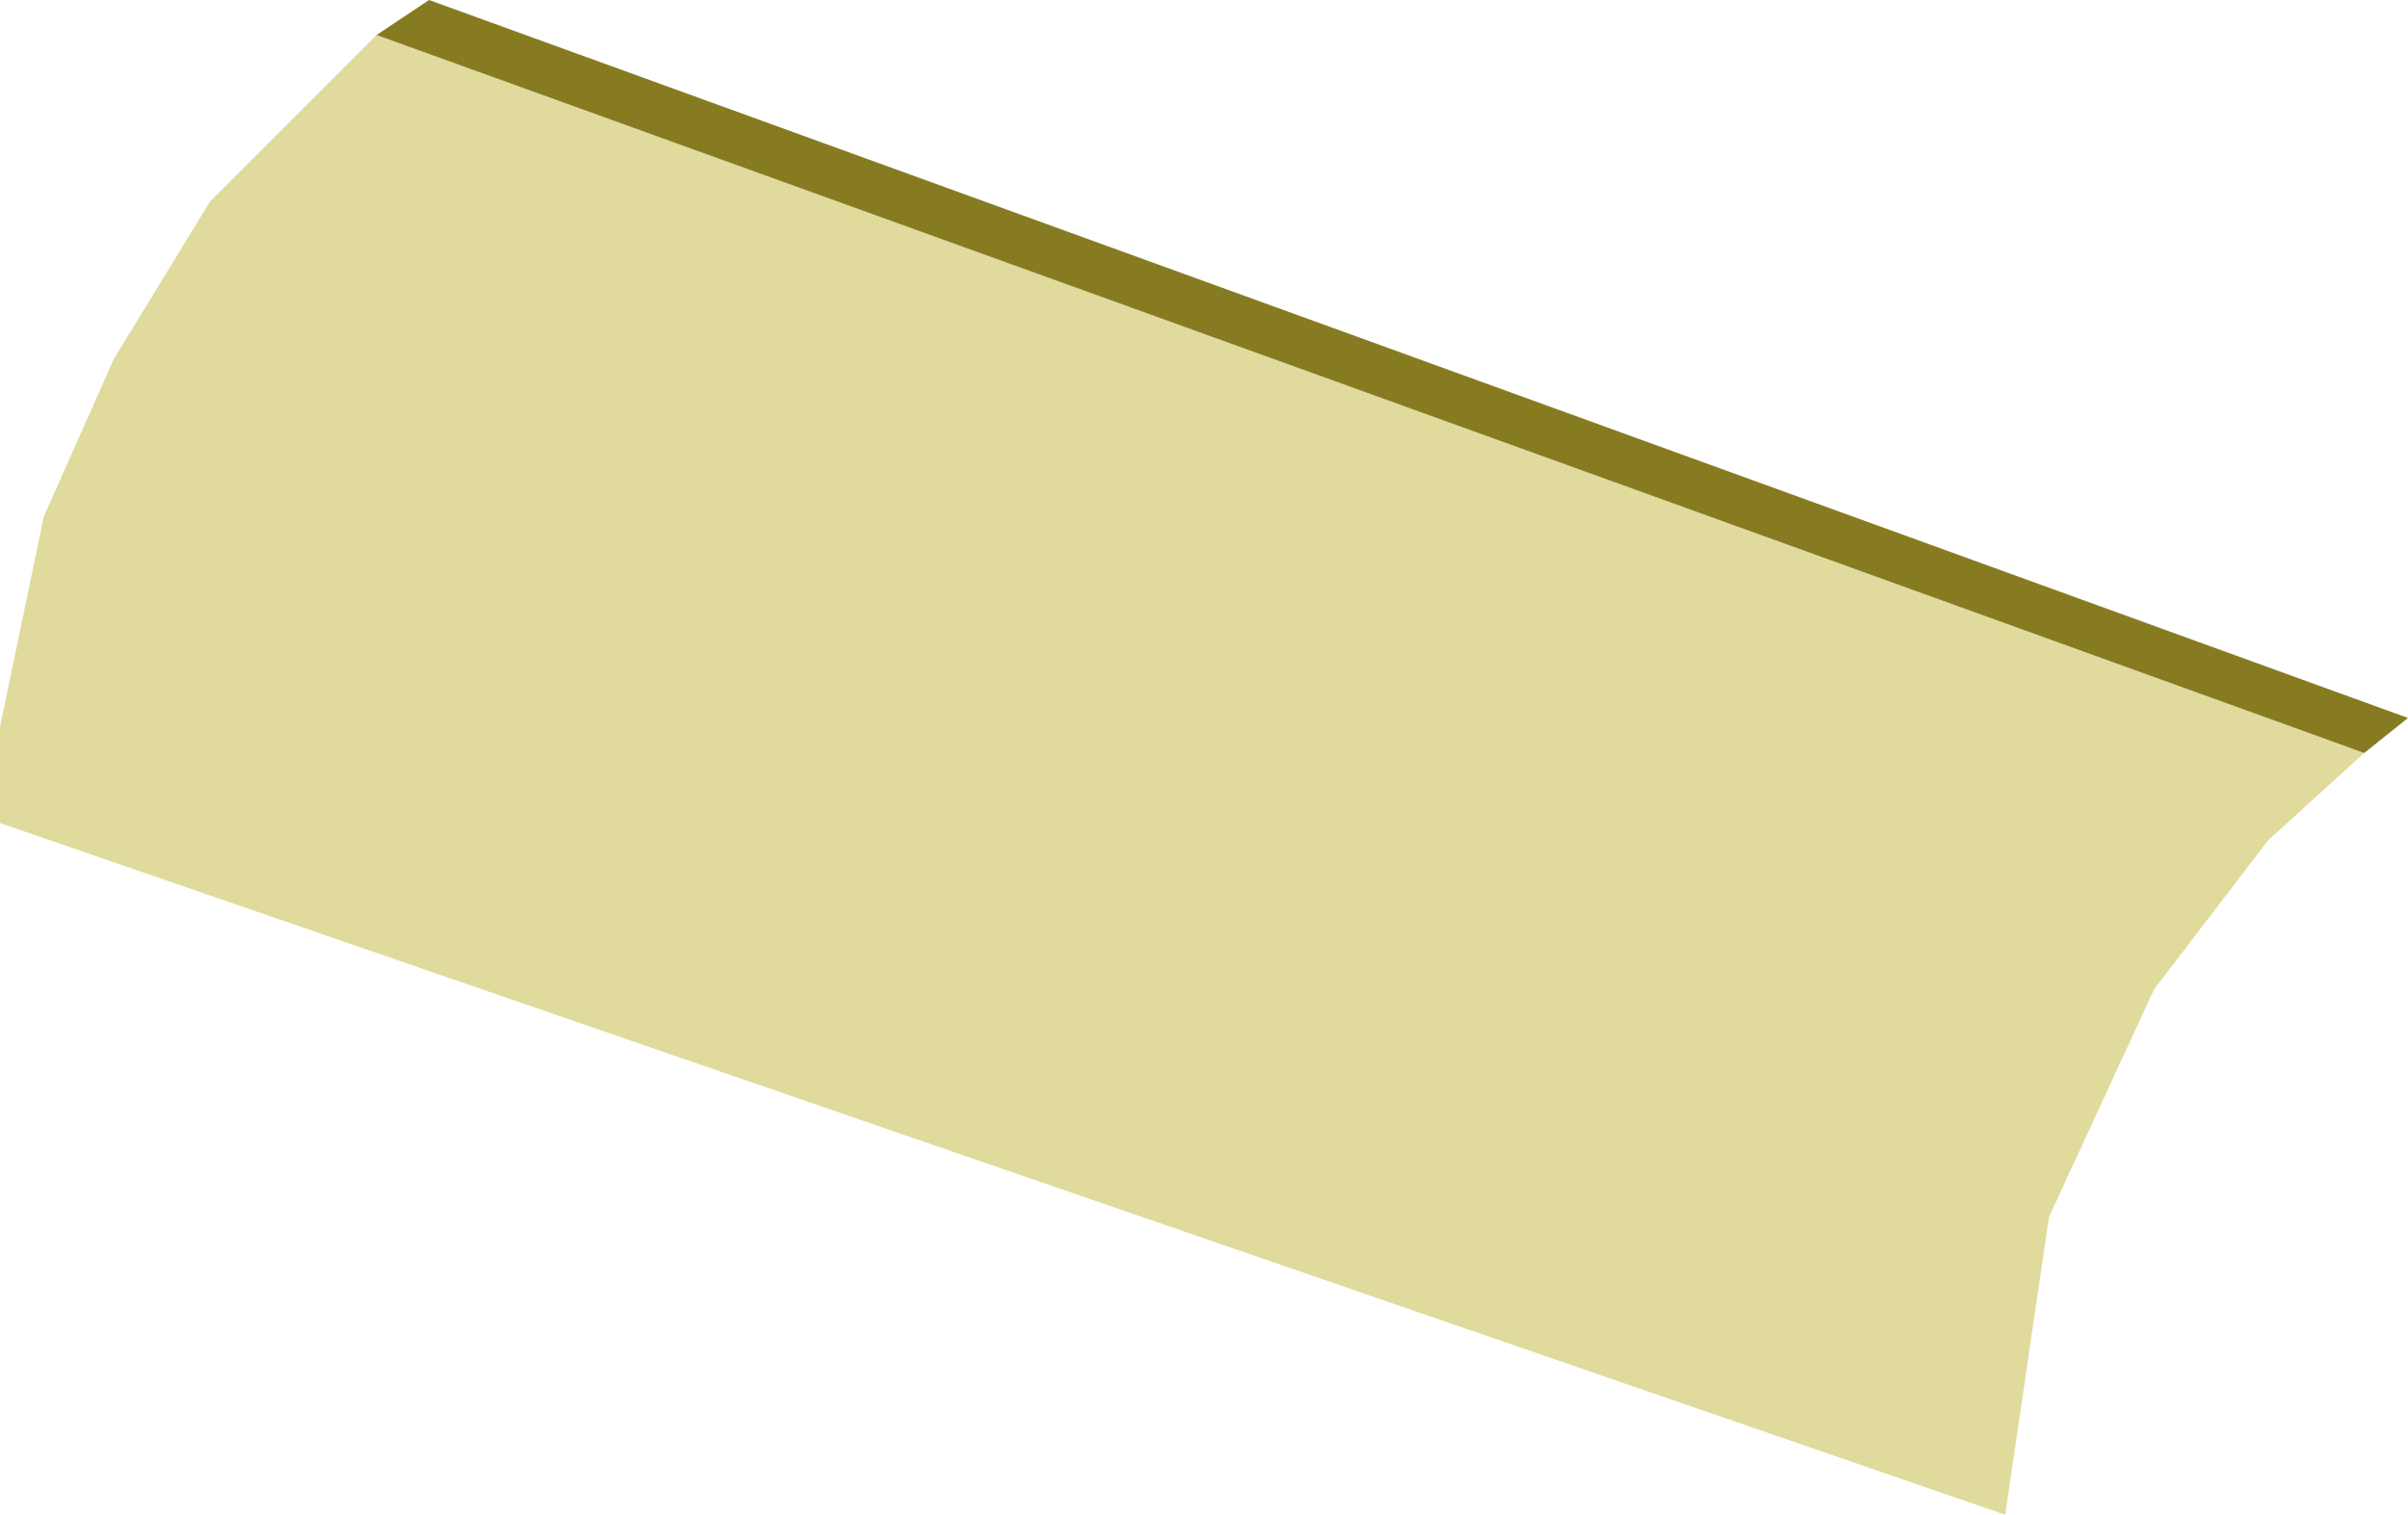
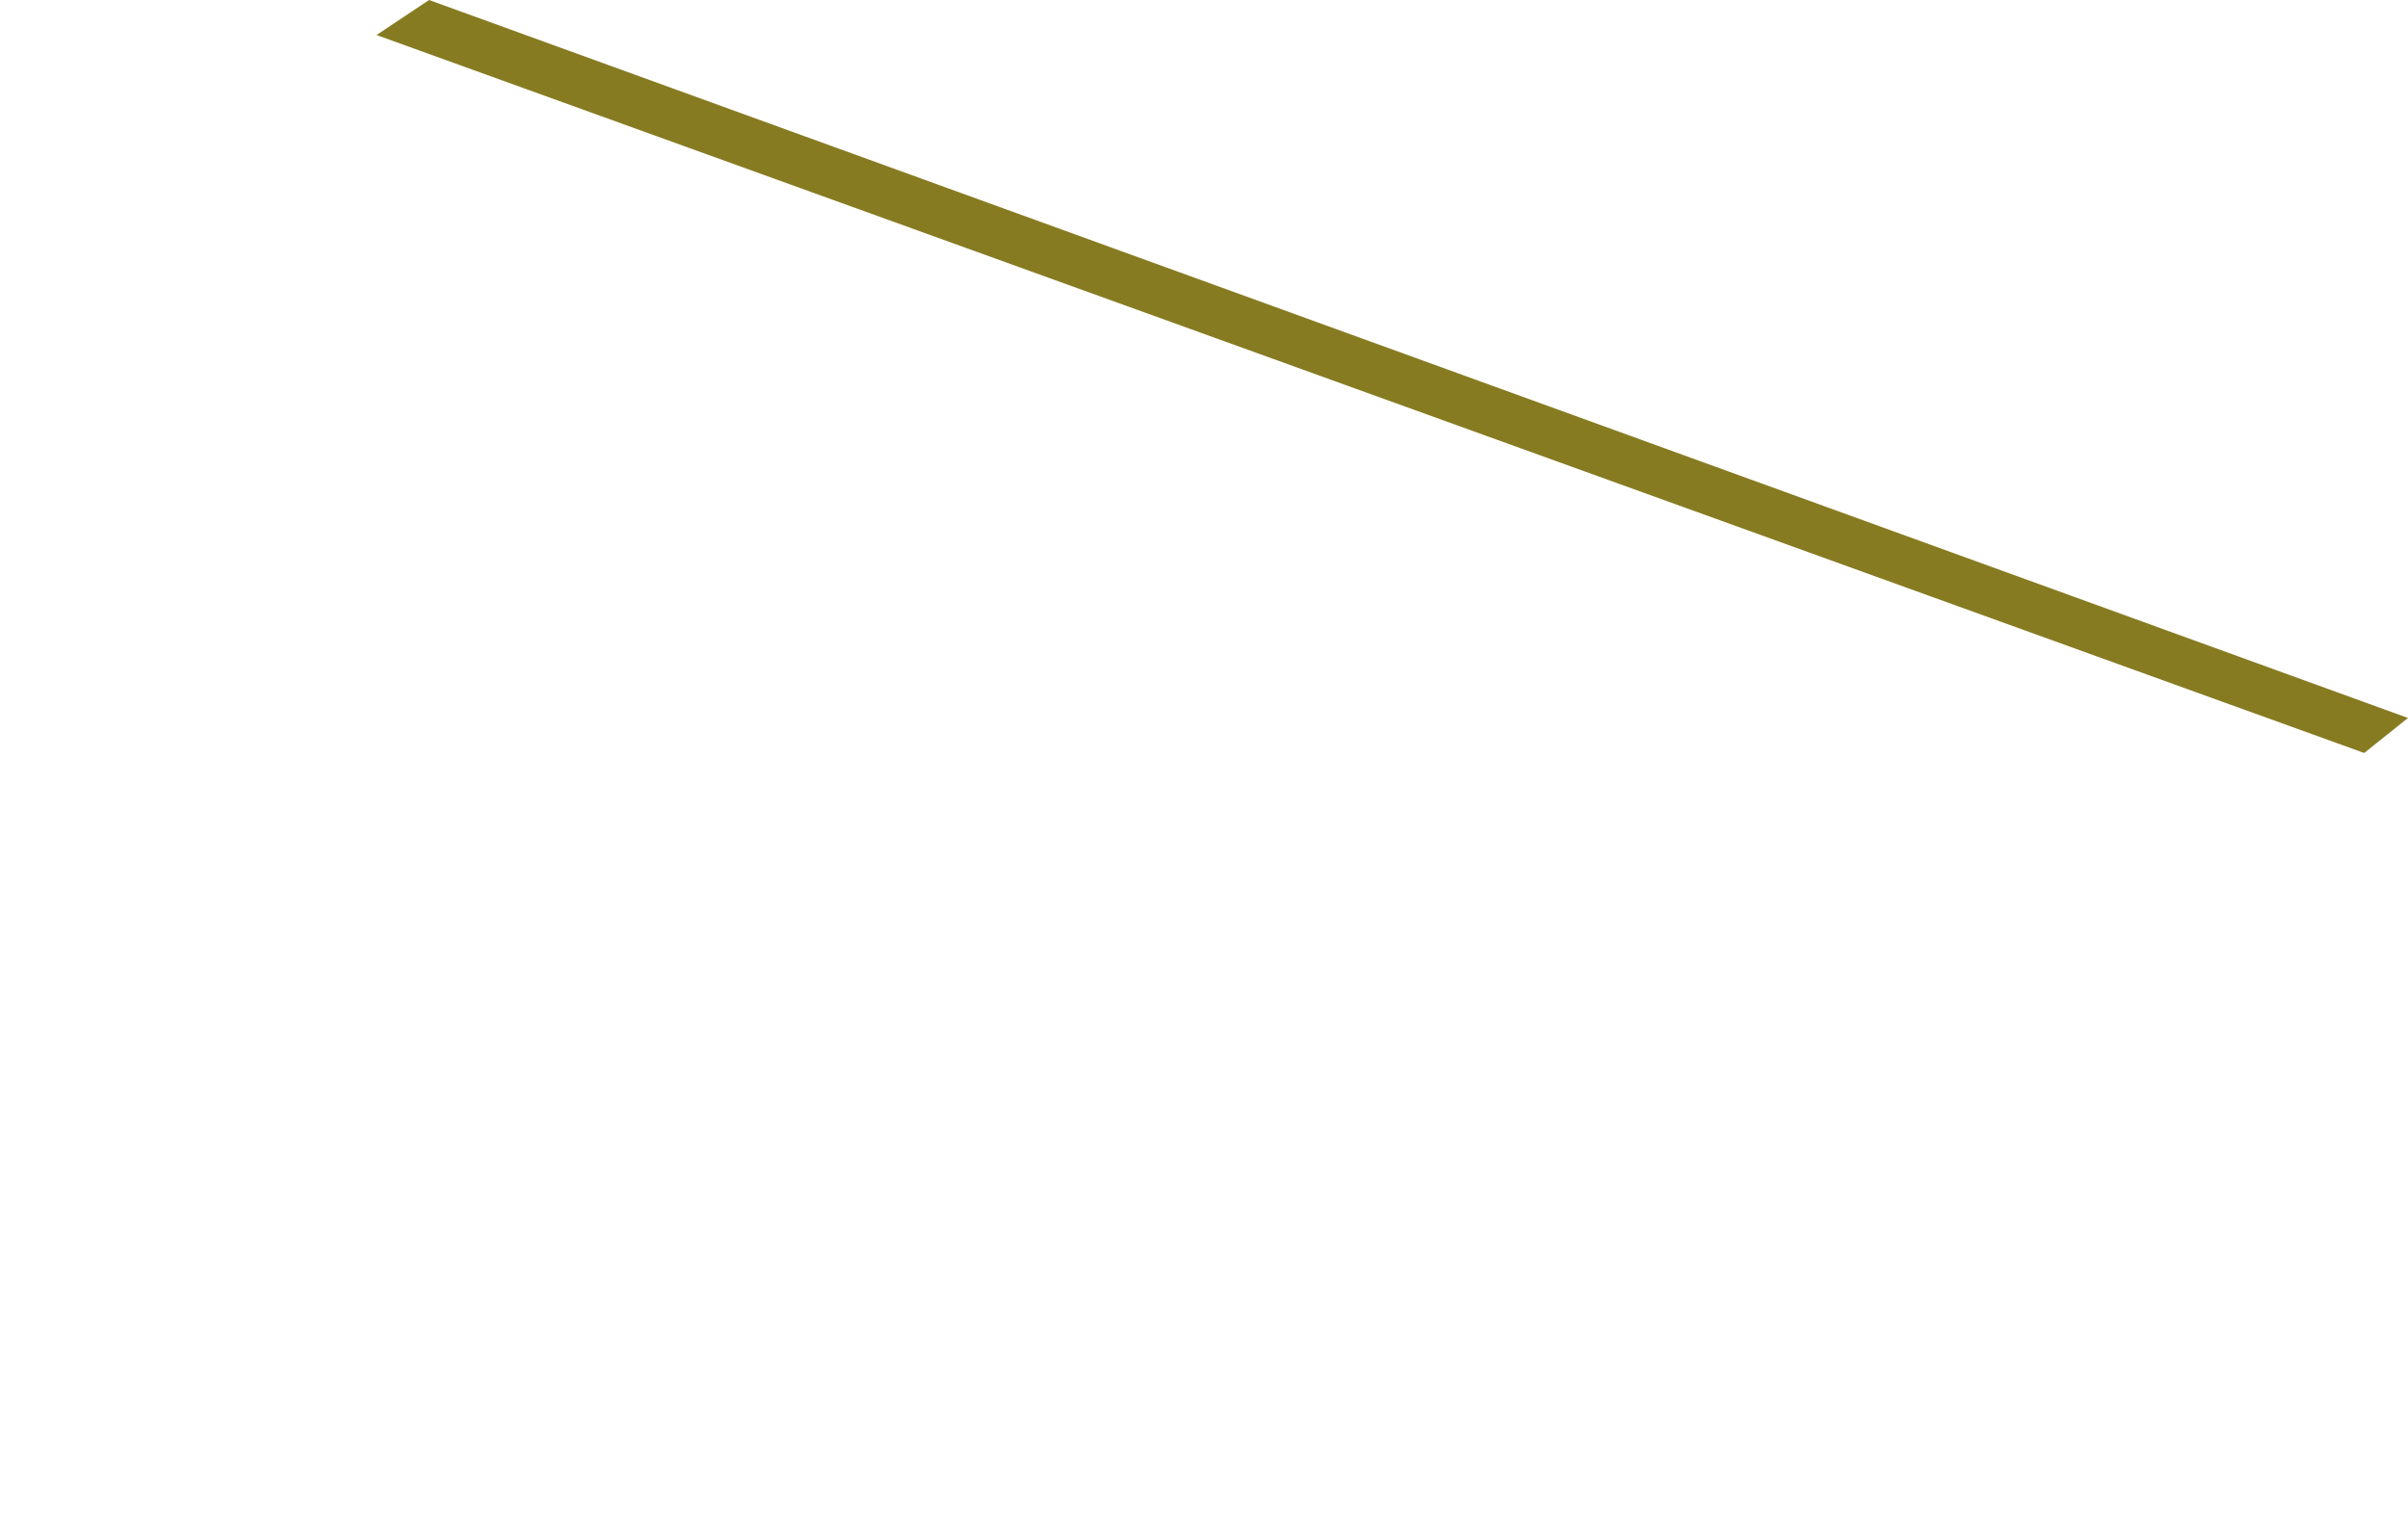
<svg xmlns="http://www.w3.org/2000/svg" height="8.65px" width="13.75px">
  <g transform="matrix(1.0, 0.0, 0.0, 1.0, 0.0, 0.0)">
-     <path d="M12.95 4.8 L12.3 5.65 11.7 6.95 11.45 8.65 0.0 4.7 0.0 4.15 0.25 2.95 0.65 2.05 1.2 1.15 2.15 0.2 13.5 4.3 12.95 4.8" fill="#e0db9c" fill-rule="evenodd" stroke="none" />
    <path d="M13.5 4.3 L2.15 0.2 2.45 0.0 13.75 4.1 13.5 4.3" fill="#877b22" fill-rule="evenodd" stroke="none" />
  </g>
</svg>